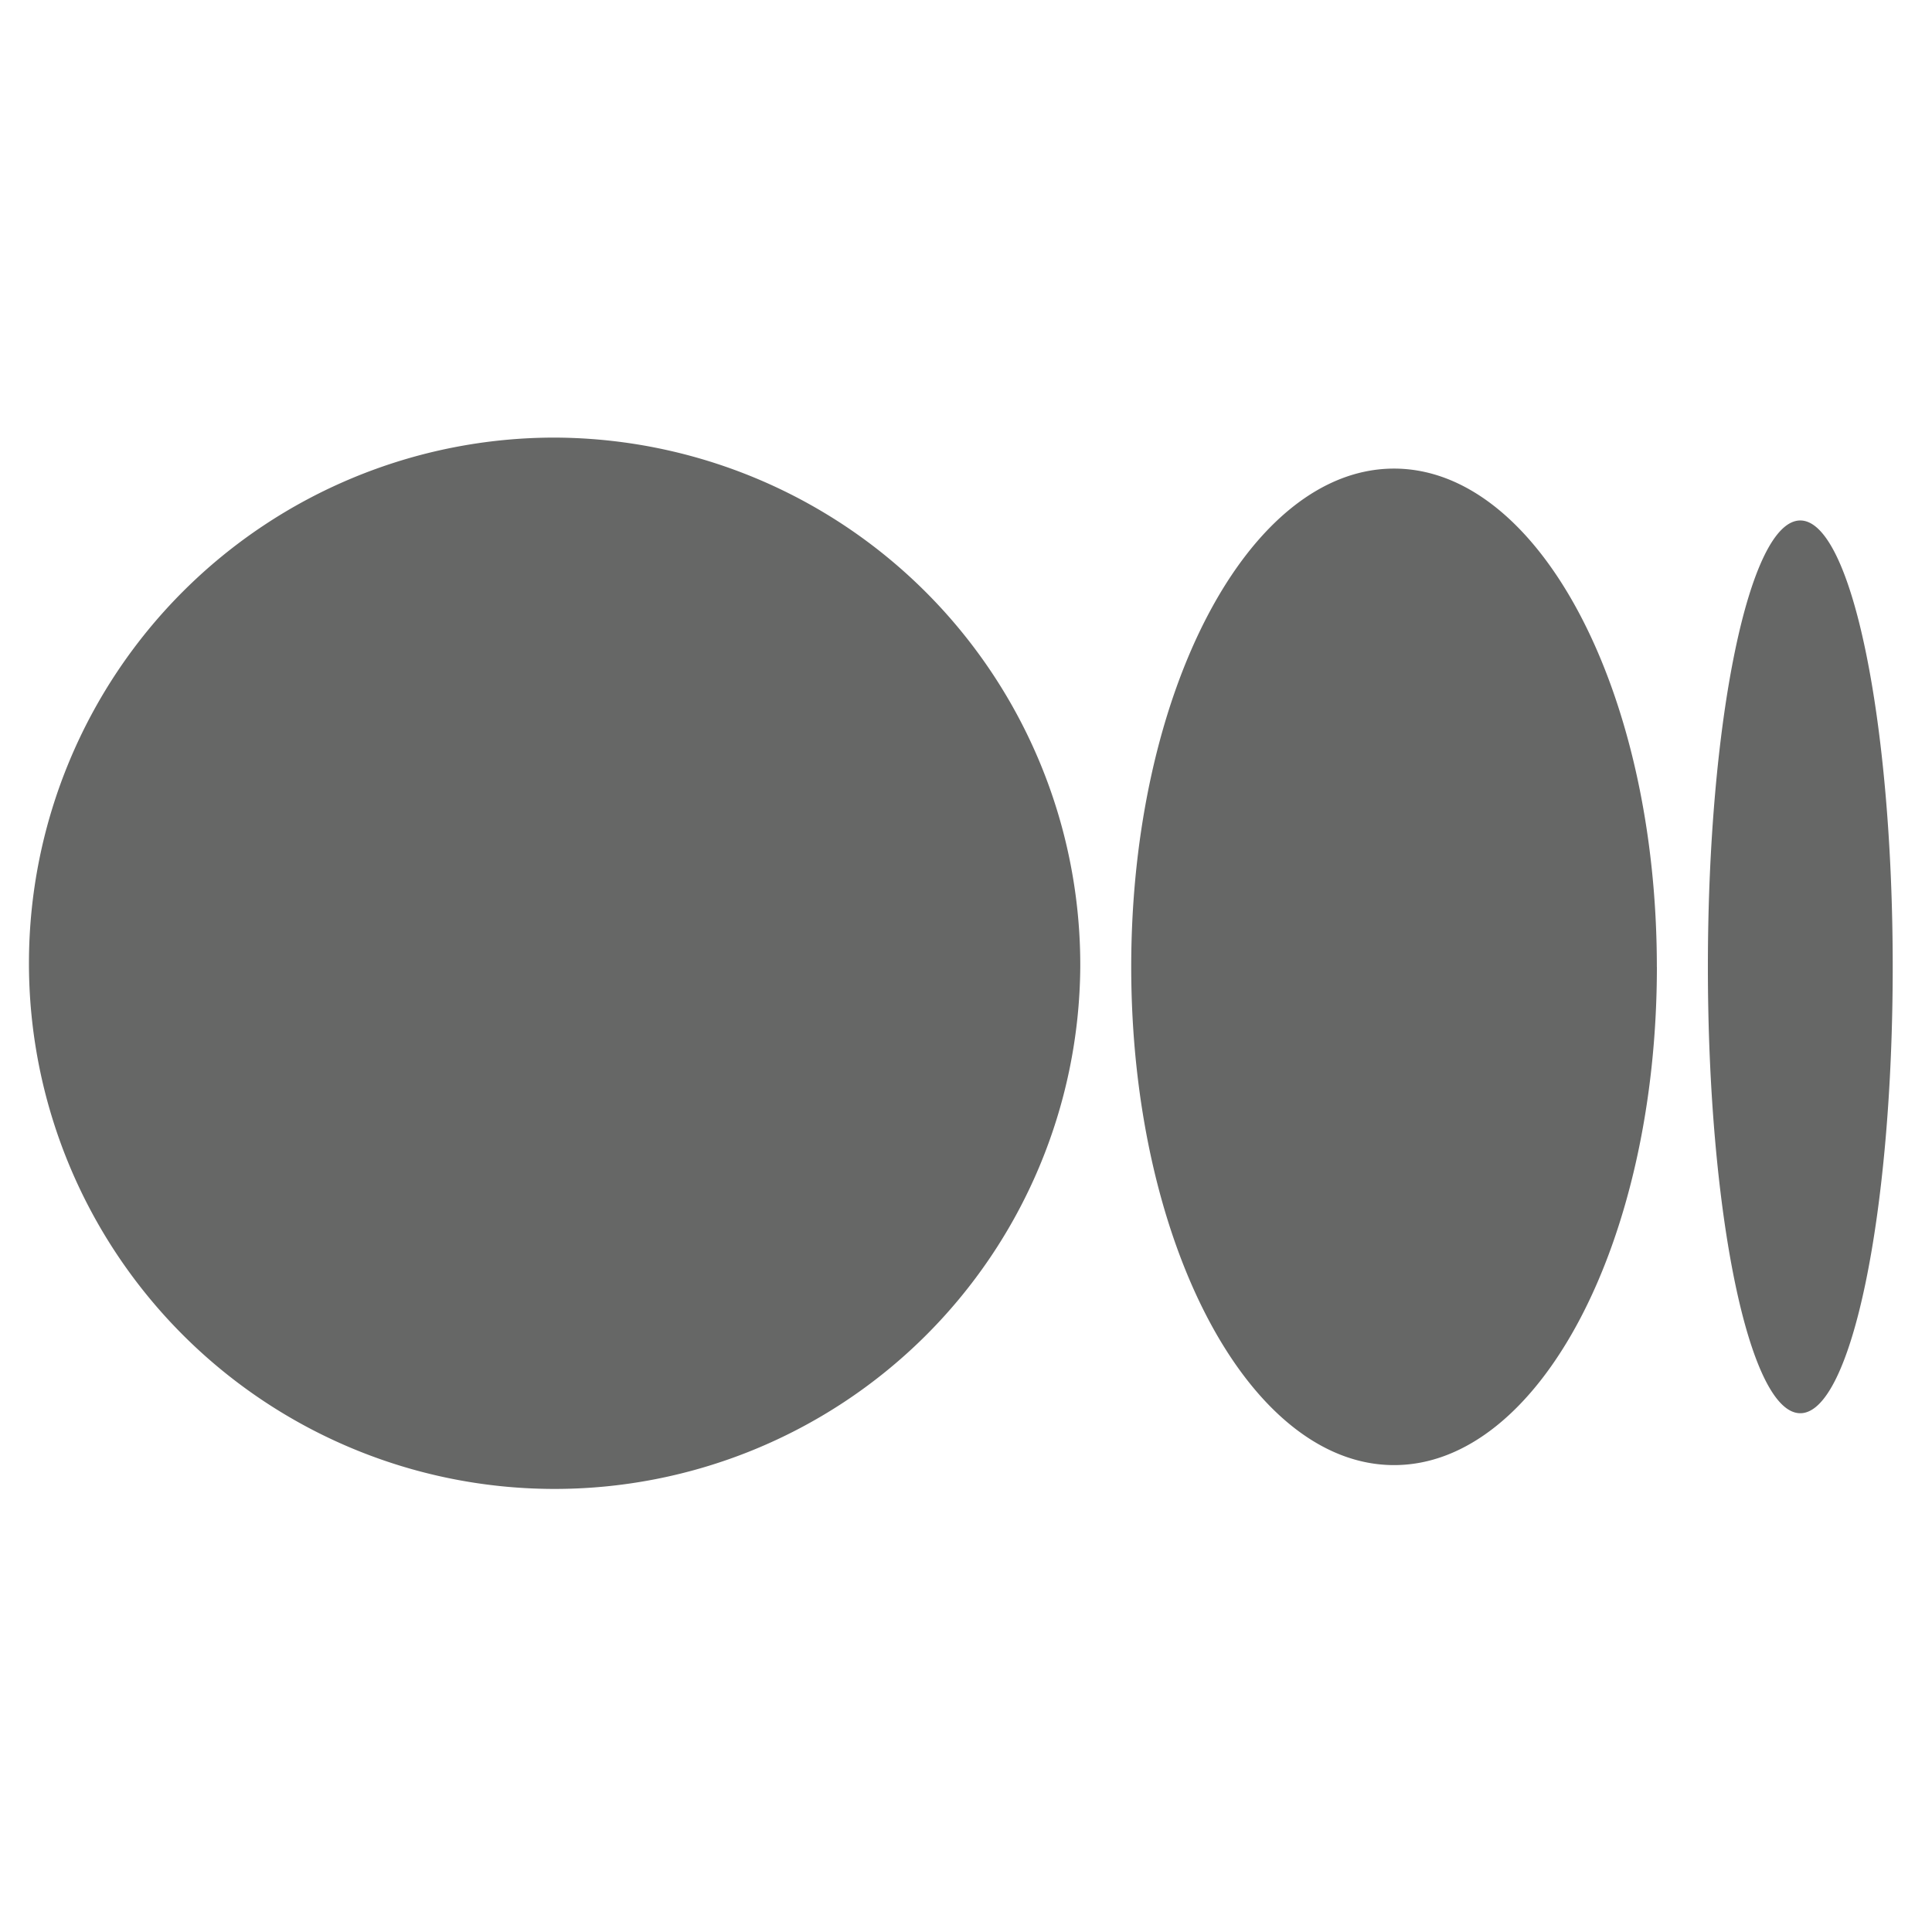
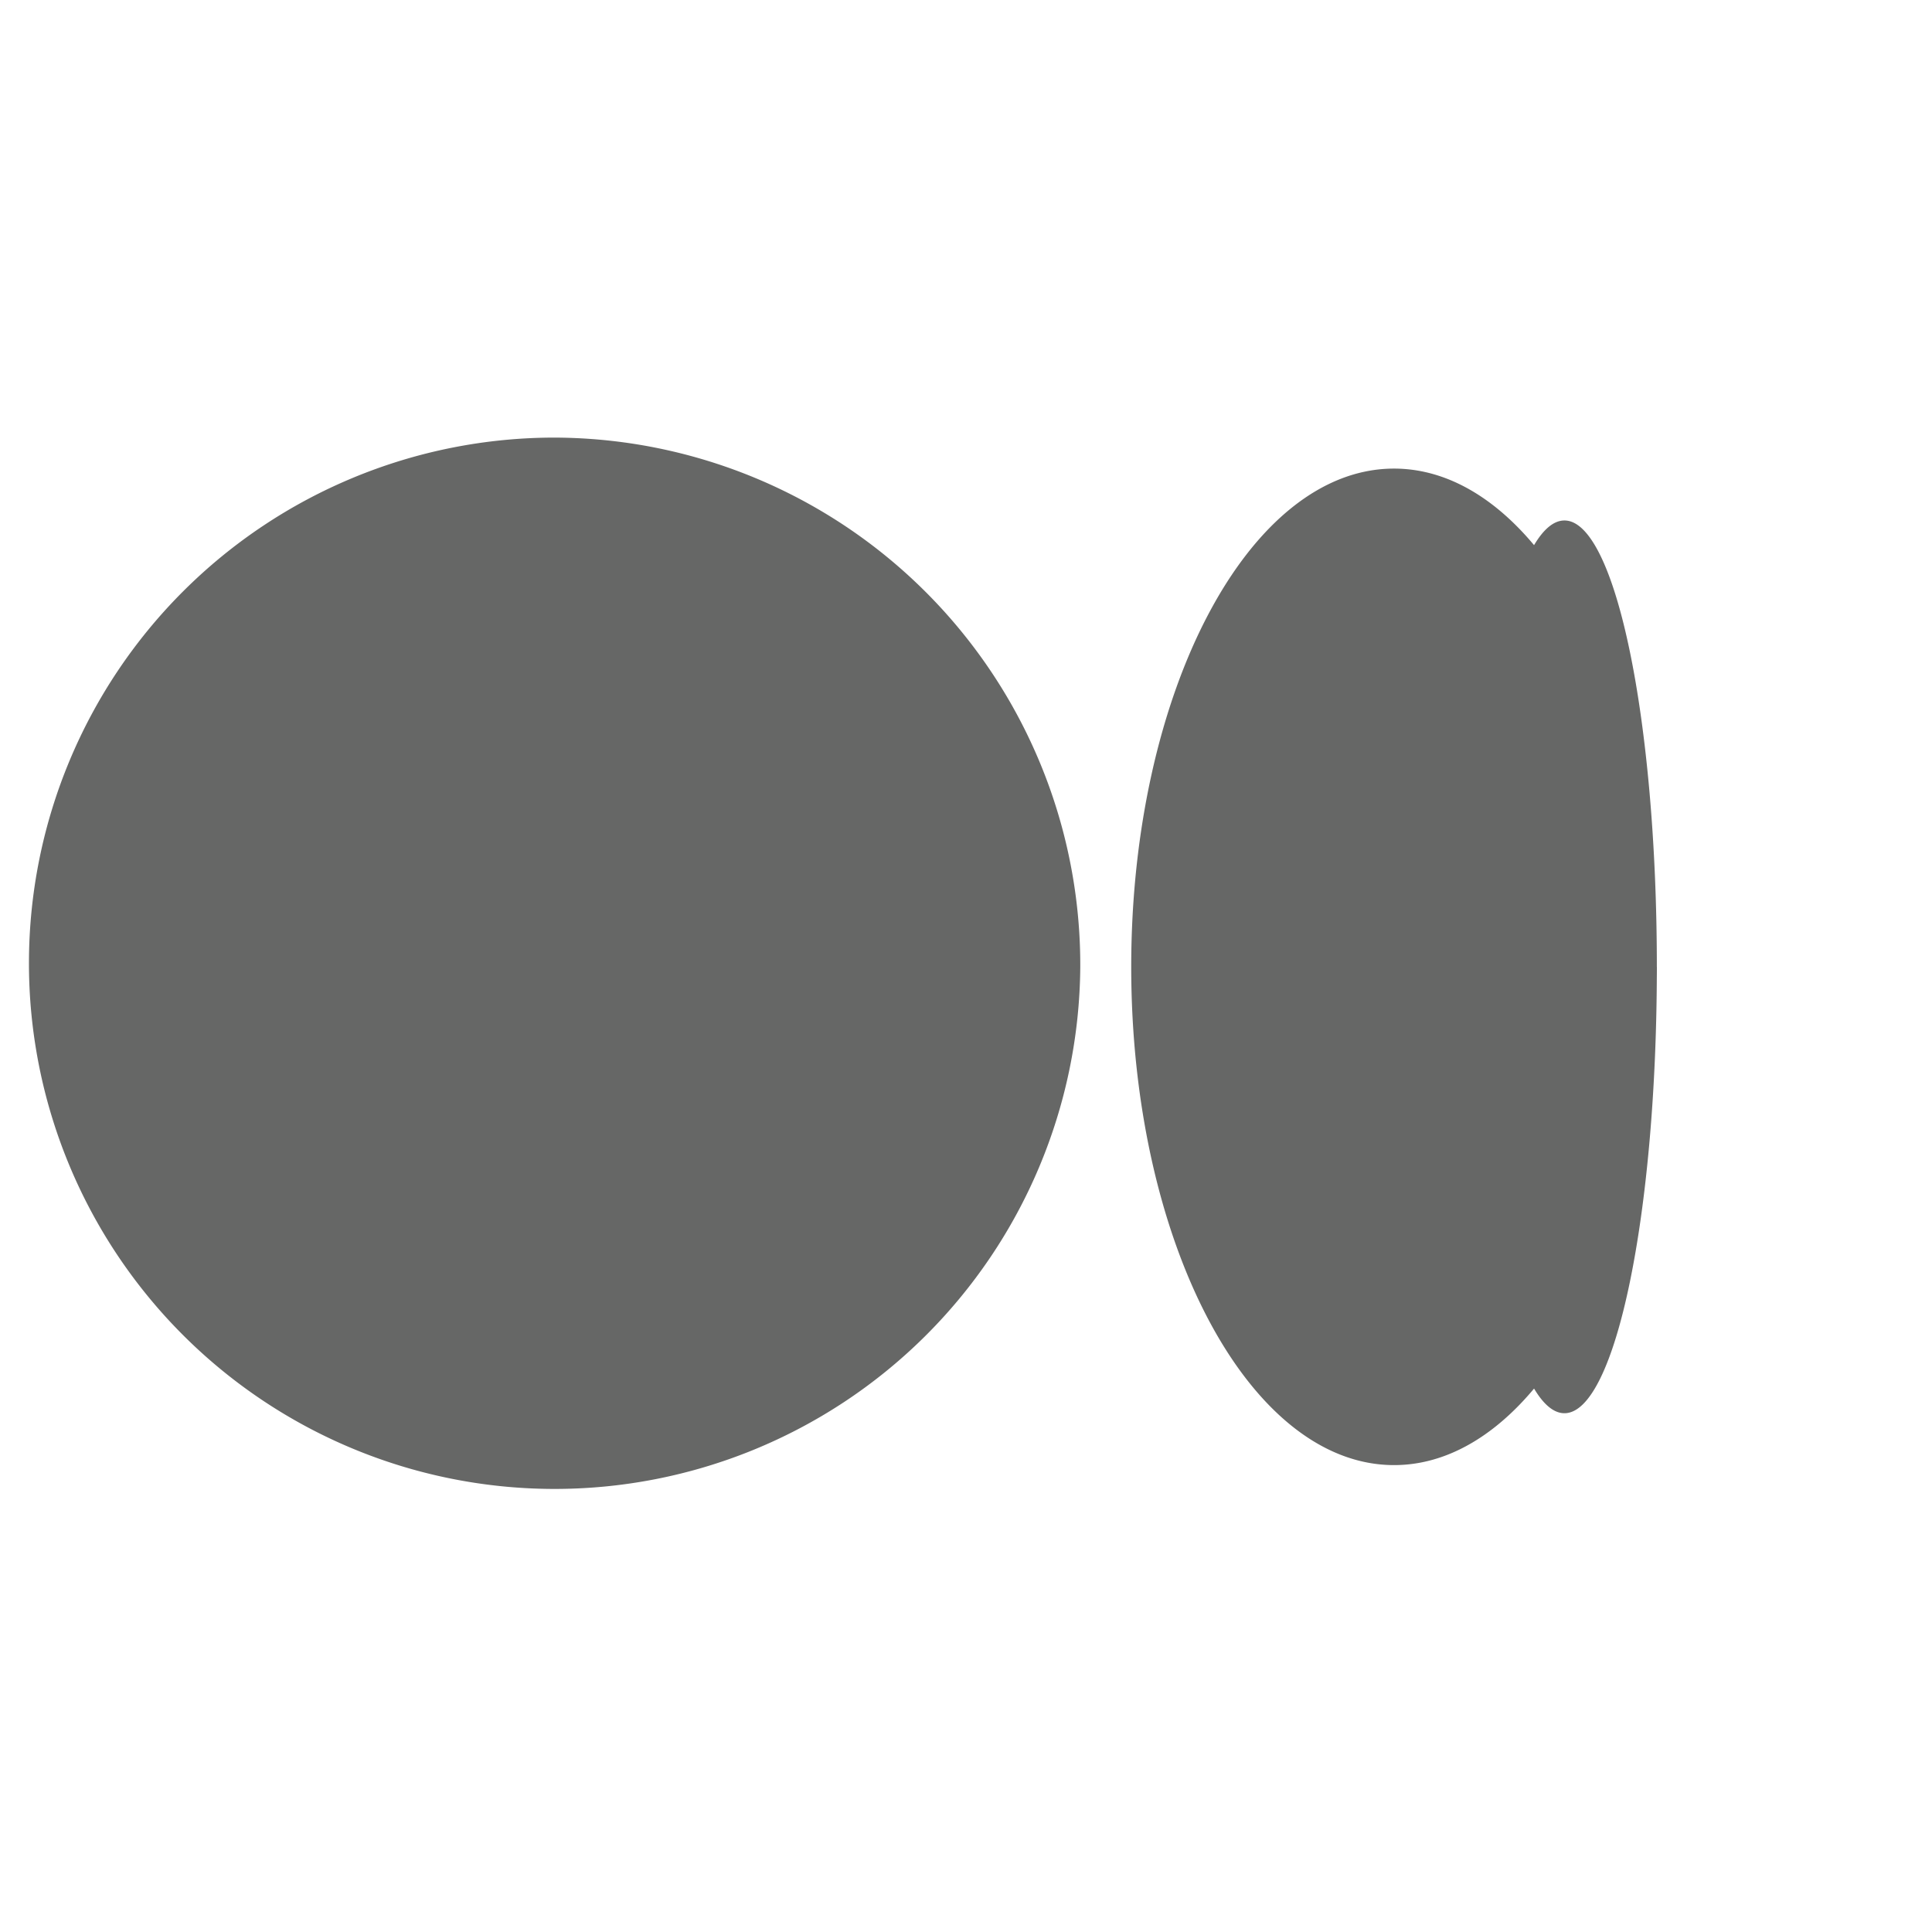
<svg xmlns="http://www.w3.org/2000/svg" id="Layer_1" data-name="Layer 1" viewBox="0 0 48 48">
  <defs>
    <style>.cls-1{fill:#666766;}</style>
  </defs>
-   <path class="cls-1" d="M26.839,24.021A13.06,13.06,0,1,1,13.78,10.872,13.104,13.104,0,0,1,26.839,24.021m14.326,0c0,6.835-2.924,12.379-6.53,12.379s-6.53-5.543-6.53-12.379,2.923-12.379,6.529-12.379,6.53,5.542,6.53,12.379m5.86,0c0,6.123-1.028,11.09-2.296,11.09s-2.296-4.965-2.296-11.09,1.028-11.09,2.296-11.09,2.296,4.965,2.296,11.09" />
+   <path class="cls-1" d="M26.839,24.021A13.06,13.06,0,1,1,13.78,10.872,13.104,13.104,0,0,1,26.839,24.021m14.326,0c0,6.835-2.924,12.379-6.53,12.379s-6.53-5.543-6.53-12.379,2.923-12.379,6.529-12.379,6.53,5.542,6.53,12.379c0,6.123-1.028,11.09-2.296,11.09s-2.296-4.965-2.296-11.09,1.028-11.09,2.296-11.09,2.296,4.965,2.296,11.09" />
</svg>